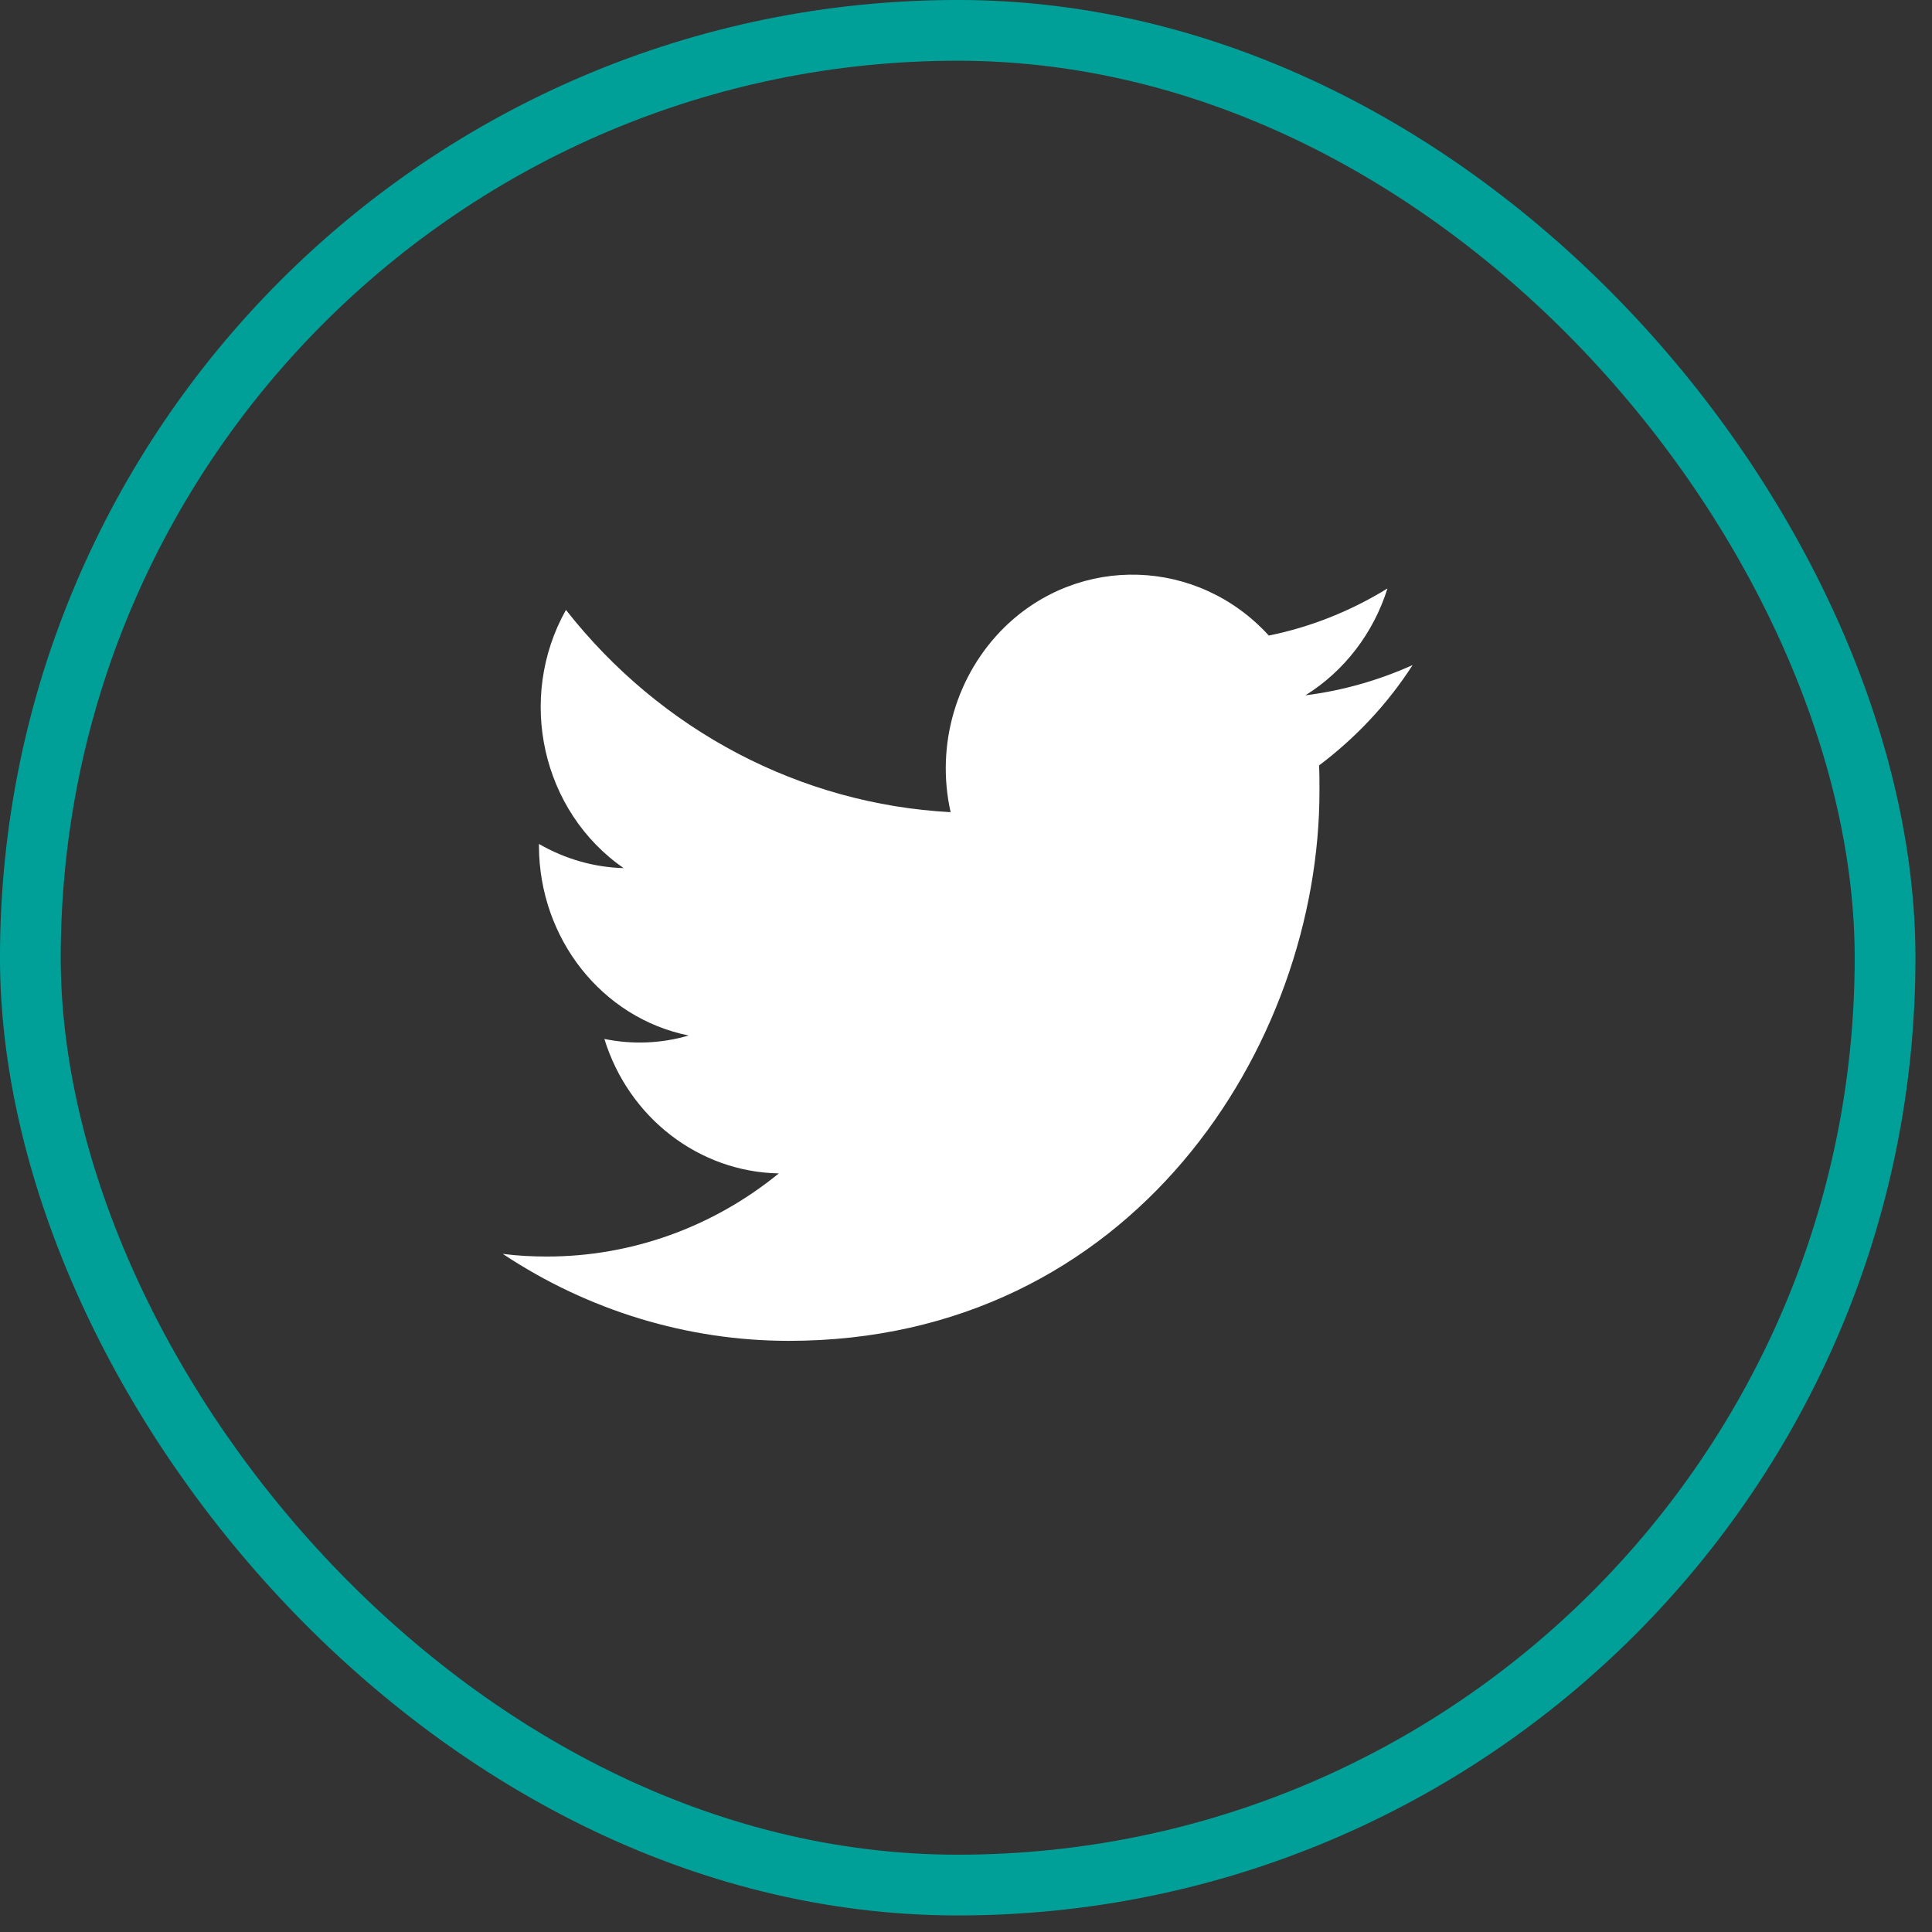
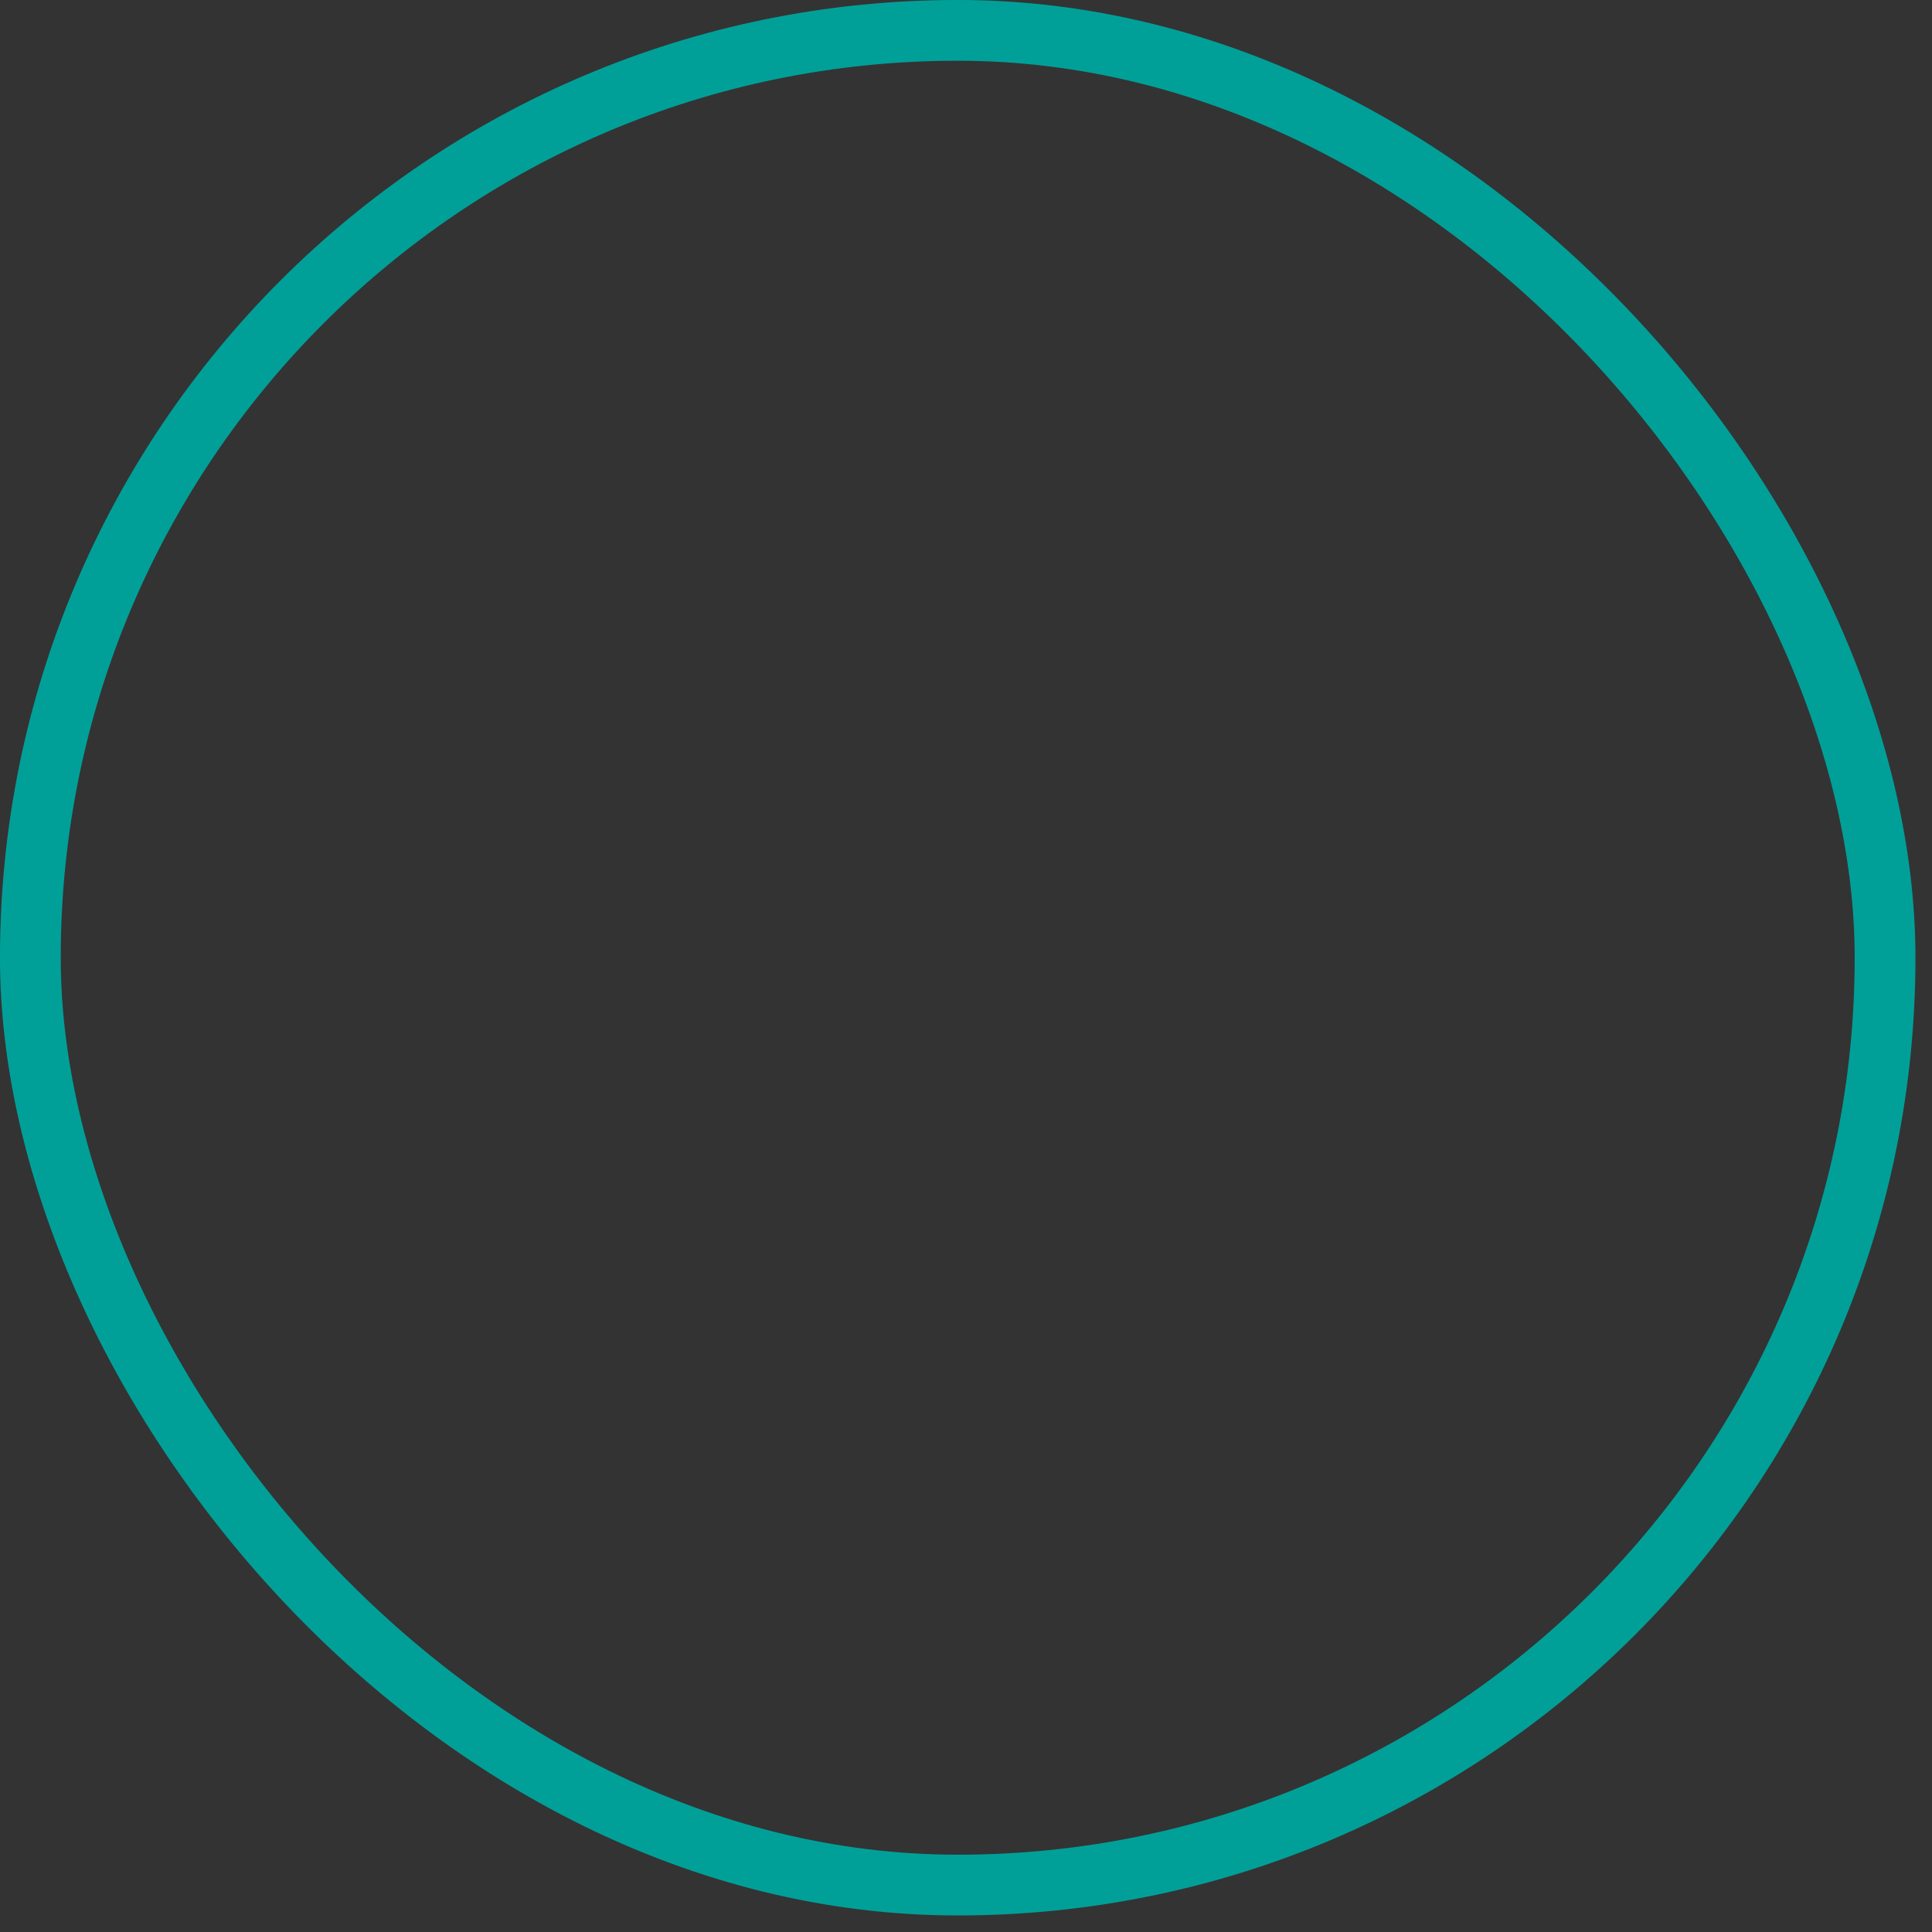
<svg xmlns="http://www.w3.org/2000/svg" width="45" height="45" viewBox="0 0 45 45" fill="none">
  <rect x="0" y="0" width="45" height="45" fill="#333333" stroke="none" />
  <rect x="0.707" y="0.707" width="43.2" height="43.2" rx="21.6" stroke="#00A099" stroke-width="1.415" />
  <g clip-path="url(#clip0_629_16161)">
-     <path d="M30.724 17.828C30.733 18.025 30.733 18.212 30.733 18.408C30.741 24.36 26.369 31.231 18.372 31.231C16.014 31.231 13.698 30.526 11.71 29.205C12.054 29.25 12.399 29.267 12.743 29.267C14.697 29.267 16.599 28.589 18.14 27.331C16.281 27.296 14.645 26.037 14.077 24.199C14.731 24.333 15.403 24.306 16.04 24.119C14.017 23.709 12.562 21.861 12.553 19.711C12.553 19.693 12.553 19.675 12.553 19.657C13.156 20.006 13.836 20.202 14.525 20.22C12.622 18.899 12.028 16.267 13.182 14.206C15.394 17.025 18.648 18.73 22.142 18.917C21.79 17.355 22.271 15.714 23.399 14.607C25.146 12.903 27.901 12.992 29.553 14.803C30.526 14.607 31.464 14.232 32.317 13.706C31.989 14.75 31.309 15.633 30.406 16.195C31.266 16.088 32.11 15.847 32.902 15.491C32.317 16.401 31.576 17.186 30.724 17.828Z" fill="white" />
-   </g>
+     </g>
  <defs>
    <clipPath id="clip0_629_16161">
      <rect width="22.307" height="22.307" fill="white" transform="translate(11.152 11.154)" />
    </clipPath>
  </defs>
</svg>